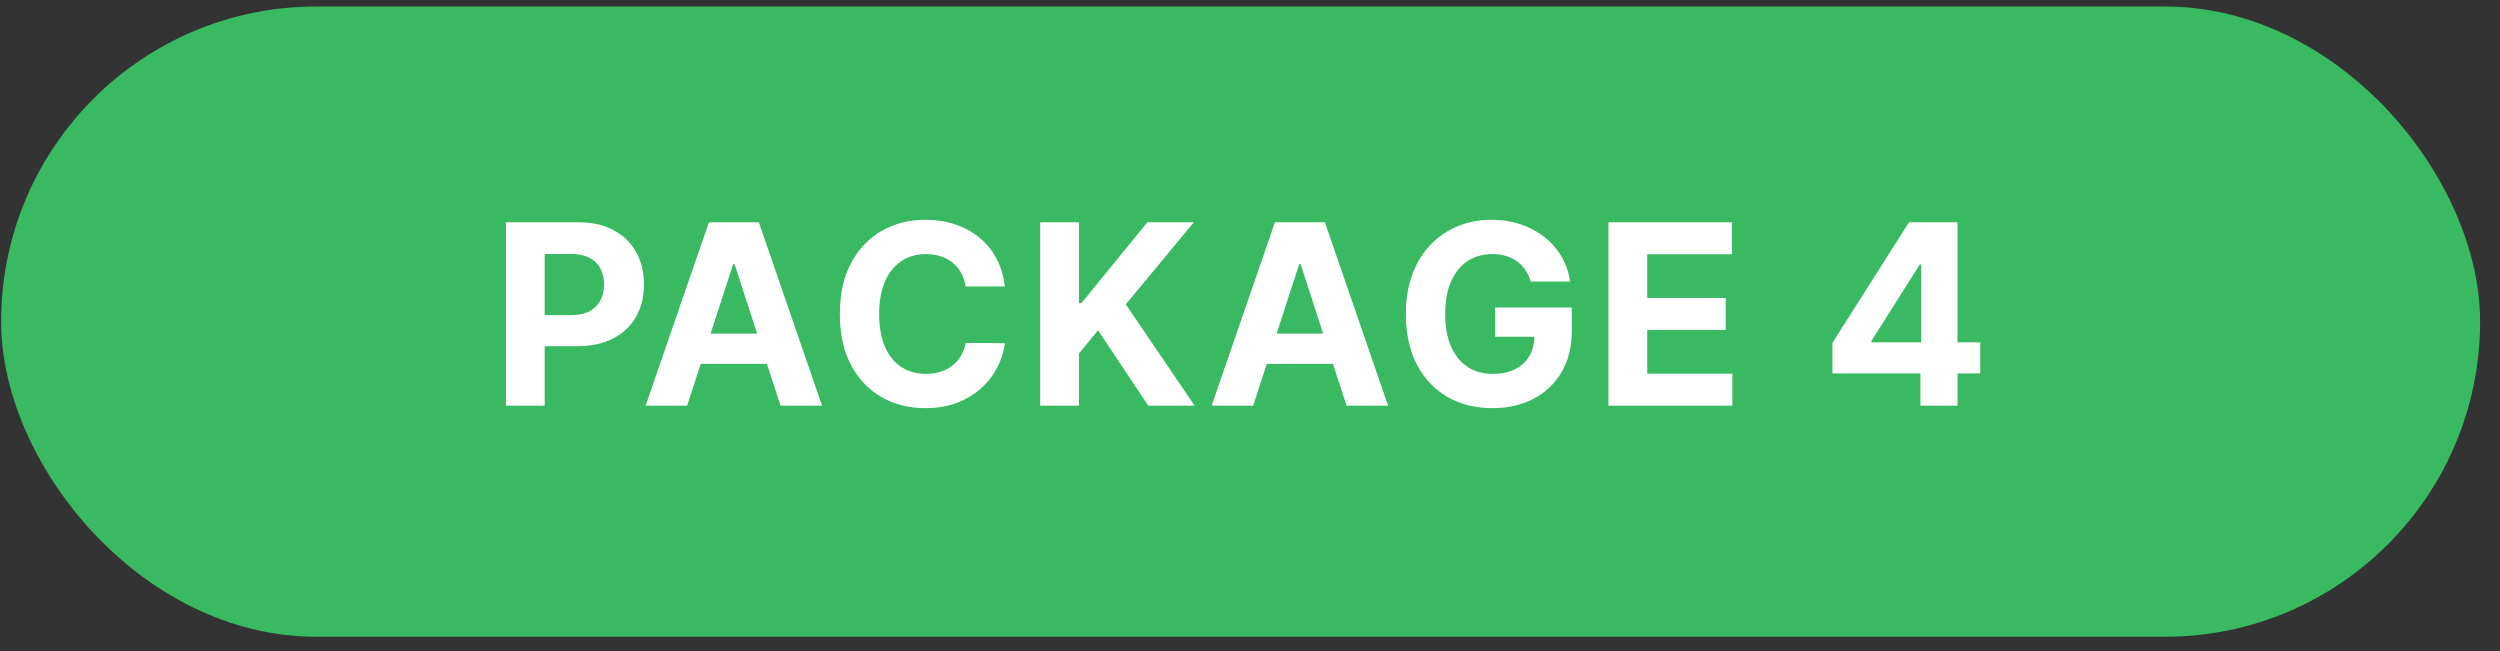
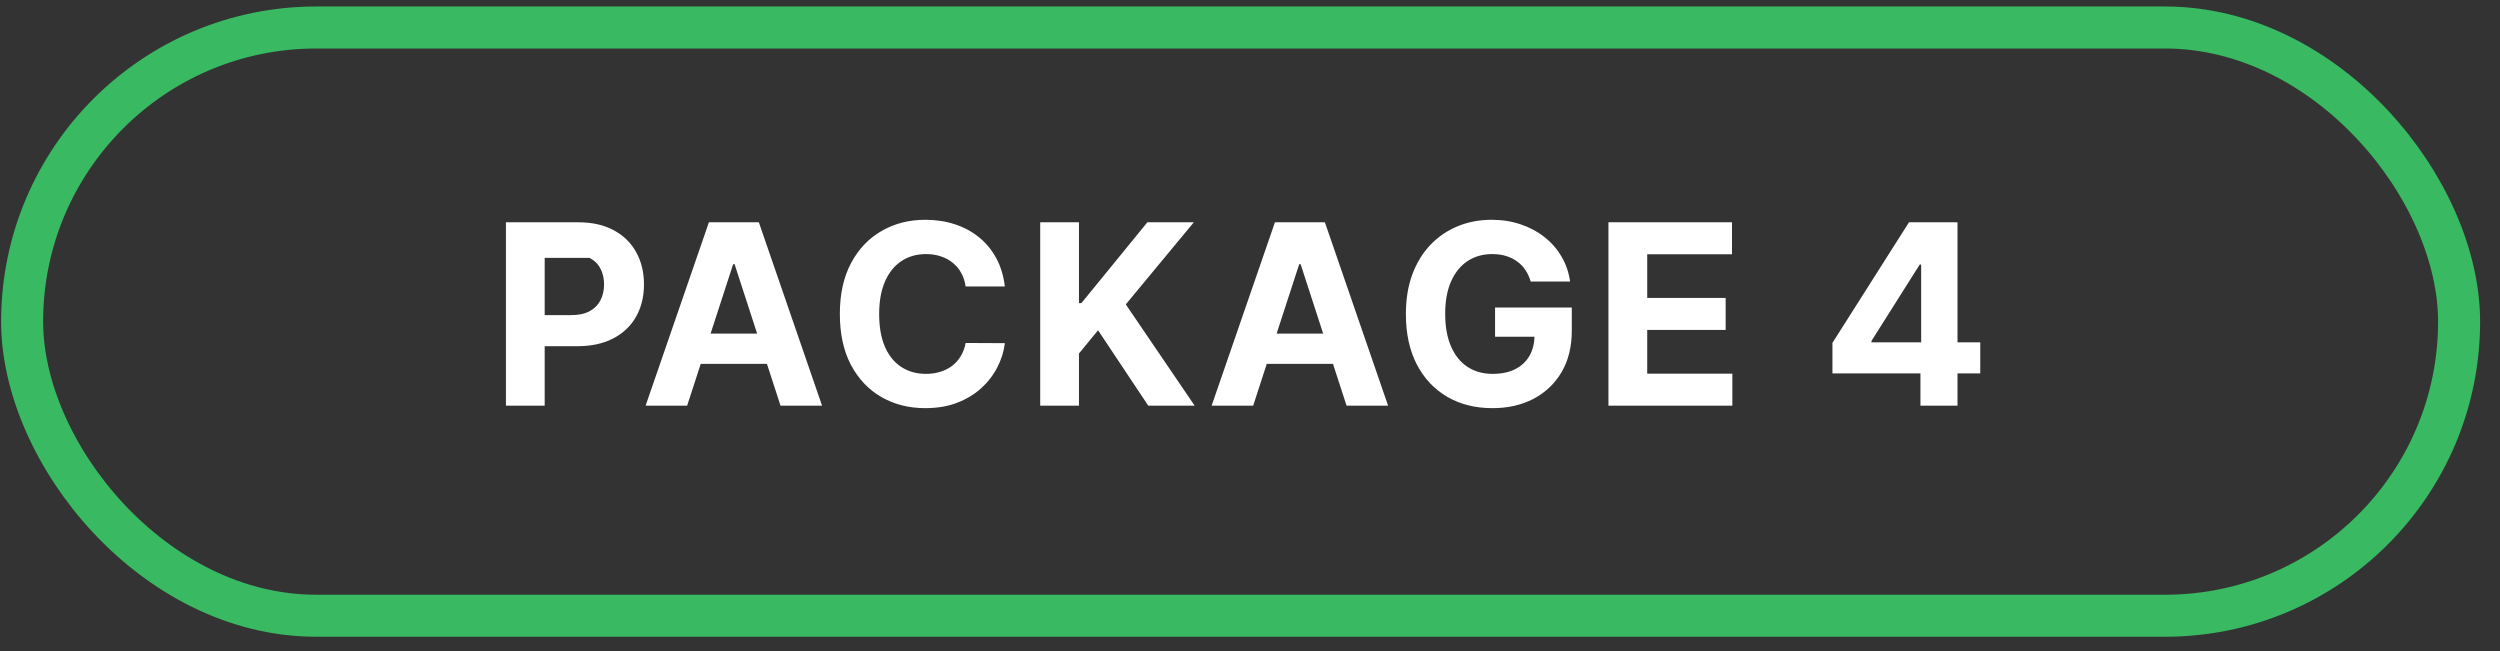
<svg xmlns="http://www.w3.org/2000/svg" width="119" height="31" viewBox="0 0 119 31" fill="none">
  <rect x="0" y="0" width="119" height="31" fill="#333333" stroke="none" />
-   <rect x="1.053" y="1.309" width="116" height="28" rx="14" fill="#38B962" />
  <rect x="1.053" y="1.309" width="116" height="28" rx="14" stroke="#38B962" stroke-width="2" />
-   <path d="M24.082 19.309V10.581H27.525C28.187 10.581 28.751 10.708 29.217 10.961C29.683 11.211 30.038 11.559 30.282 12.005C30.53 12.448 30.653 12.959 30.653 13.539C30.653 14.118 30.528 14.63 30.278 15.073C30.028 15.516 29.666 15.861 29.192 16.108C28.72 16.355 28.149 16.479 27.479 16.479H25.284V15H27.18C27.535 15 27.828 14.939 28.058 14.817C28.291 14.692 28.464 14.52 28.578 14.302C28.694 14.08 28.753 13.826 28.753 13.539C28.753 13.249 28.694 12.996 28.578 12.78C28.464 12.561 28.291 12.392 28.058 12.273C27.825 12.151 27.53 12.09 27.172 12.09H25.927V19.309H24.082ZM32.708 19.309H30.731L33.744 10.581H36.121L39.13 19.309H37.153L34.967 12.576H34.898L32.708 19.309ZM32.585 15.878H37.255V17.319H32.585V15.878ZM47.831 13.637H45.964C45.93 13.395 45.86 13.181 45.755 12.993C45.65 12.803 45.515 12.641 45.35 12.508C45.186 12.374 44.995 12.272 44.779 12.201C44.566 12.13 44.335 12.094 44.085 12.094C43.633 12.094 43.24 12.206 42.904 12.431C42.569 12.652 42.309 12.976 42.125 13.402C41.94 13.826 41.848 14.34 41.848 14.945C41.848 15.567 41.94 16.09 42.125 16.513C42.312 16.936 42.574 17.256 42.909 17.472C43.244 17.688 43.632 17.796 44.072 17.796C44.319 17.796 44.548 17.763 44.758 17.698C44.971 17.633 45.16 17.537 45.325 17.412C45.49 17.284 45.626 17.13 45.734 16.948C45.845 16.766 45.922 16.559 45.964 16.326L47.831 16.334C47.782 16.735 47.662 17.121 47.468 17.493C47.278 17.863 47.021 18.194 46.697 18.486C46.376 18.776 45.992 19.006 45.547 19.177C45.103 19.344 44.602 19.428 44.042 19.428C43.264 19.428 42.568 19.252 41.954 18.899C41.343 18.547 40.86 18.037 40.505 17.37C40.153 16.702 39.977 15.894 39.977 14.945C39.977 13.993 40.156 13.184 40.514 12.516C40.872 11.848 41.358 11.34 41.971 10.99C42.585 10.638 43.275 10.462 44.042 10.462C44.548 10.462 45.017 10.533 45.449 10.675C45.883 10.817 46.268 11.024 46.603 11.297C46.939 11.567 47.211 11.898 47.422 12.29C47.635 12.682 47.771 13.131 47.831 13.637ZM49.514 19.309V10.581H51.359V14.429H51.474L54.615 10.581H56.826L53.588 14.489L56.865 19.309H54.657L52.267 15.72L51.359 16.828V19.309H49.514ZM59.651 19.309H57.674L60.687 10.581H63.065L66.073 19.309H64.096L61.91 12.576H61.842L59.651 19.309ZM59.528 15.878H64.198V17.319H59.528V15.878ZM72.861 13.402C72.801 13.195 72.717 13.012 72.609 12.853C72.501 12.691 72.369 12.554 72.213 12.444C72.059 12.33 71.883 12.243 71.684 12.184C71.488 12.124 71.271 12.094 71.032 12.094C70.586 12.094 70.194 12.205 69.856 12.427C69.521 12.648 69.26 12.97 69.072 13.394C68.885 13.814 68.791 14.329 68.791 14.936C68.791 15.544 68.883 16.061 69.068 16.488C69.253 16.914 69.514 17.239 69.852 17.463C70.19 17.685 70.589 17.796 71.049 17.796C71.467 17.796 71.824 17.722 72.119 17.574C72.417 17.424 72.645 17.212 72.801 16.939C72.96 16.666 73.04 16.344 73.04 15.972L73.415 16.027H71.165V14.638H74.817V15.738C74.817 16.505 74.655 17.164 74.331 17.715C74.007 18.263 73.561 18.686 72.993 18.985C72.424 19.28 71.774 19.428 71.041 19.428C70.223 19.428 69.504 19.247 68.885 18.887C68.265 18.523 67.782 18.008 67.436 17.34C67.092 16.669 66.92 15.874 66.92 14.954C66.92 14.246 67.022 13.615 67.227 13.061C67.434 12.505 67.724 12.033 68.096 11.647C68.469 11.26 68.902 10.966 69.396 10.765C69.89 10.563 70.426 10.462 71.003 10.462C71.497 10.462 71.957 10.534 72.383 10.679C72.809 10.821 73.187 11.023 73.517 11.284C73.849 11.546 74.121 11.857 74.331 12.218C74.541 12.576 74.676 12.97 74.736 13.402H72.861ZM76.562 19.309V10.581H82.443V12.103H78.408V14.182H82.141V15.704H78.408V17.787H82.46V19.309H76.562ZM87.224 17.774V16.321L90.868 10.581H92.121V12.593H91.379L89.082 16.228V16.296H94.26V17.774H87.224ZM91.413 19.309V17.331L91.447 16.688V10.581H93.177V19.309H91.413Z" fill="white" />
+   <path d="M24.082 19.309V10.581H27.525C28.187 10.581 28.751 10.708 29.217 10.961C29.683 11.211 30.038 11.559 30.282 12.005C30.53 12.448 30.653 12.959 30.653 13.539C30.653 14.118 30.528 14.63 30.278 15.073C30.028 15.516 29.666 15.861 29.192 16.108C28.72 16.355 28.149 16.479 27.479 16.479H25.284V15H27.18C27.535 15 27.828 14.939 28.058 14.817C28.291 14.692 28.464 14.52 28.578 14.302C28.694 14.08 28.753 13.826 28.753 13.539C28.753 13.249 28.694 12.996 28.578 12.78C28.464 12.561 28.291 12.392 28.058 12.273H25.927V19.309H24.082ZM32.708 19.309H30.731L33.744 10.581H36.121L39.13 19.309H37.153L34.967 12.576H34.898L32.708 19.309ZM32.585 15.878H37.255V17.319H32.585V15.878ZM47.831 13.637H45.964C45.93 13.395 45.86 13.181 45.755 12.993C45.65 12.803 45.515 12.641 45.35 12.508C45.186 12.374 44.995 12.272 44.779 12.201C44.566 12.13 44.335 12.094 44.085 12.094C43.633 12.094 43.24 12.206 42.904 12.431C42.569 12.652 42.309 12.976 42.125 13.402C41.94 13.826 41.848 14.34 41.848 14.945C41.848 15.567 41.94 16.09 42.125 16.513C42.312 16.936 42.574 17.256 42.909 17.472C43.244 17.688 43.632 17.796 44.072 17.796C44.319 17.796 44.548 17.763 44.758 17.698C44.971 17.633 45.16 17.537 45.325 17.412C45.49 17.284 45.626 17.13 45.734 16.948C45.845 16.766 45.922 16.559 45.964 16.326L47.831 16.334C47.782 16.735 47.662 17.121 47.468 17.493C47.278 17.863 47.021 18.194 46.697 18.486C46.376 18.776 45.992 19.006 45.547 19.177C45.103 19.344 44.602 19.428 44.042 19.428C43.264 19.428 42.568 19.252 41.954 18.899C41.343 18.547 40.86 18.037 40.505 17.37C40.153 16.702 39.977 15.894 39.977 14.945C39.977 13.993 40.156 13.184 40.514 12.516C40.872 11.848 41.358 11.34 41.971 10.99C42.585 10.638 43.275 10.462 44.042 10.462C44.548 10.462 45.017 10.533 45.449 10.675C45.883 10.817 46.268 11.024 46.603 11.297C46.939 11.567 47.211 11.898 47.422 12.29C47.635 12.682 47.771 13.131 47.831 13.637ZM49.514 19.309V10.581H51.359V14.429H51.474L54.615 10.581H56.826L53.588 14.489L56.865 19.309H54.657L52.267 15.72L51.359 16.828V19.309H49.514ZM59.651 19.309H57.674L60.687 10.581H63.065L66.073 19.309H64.096L61.91 12.576H61.842L59.651 19.309ZM59.528 15.878H64.198V17.319H59.528V15.878ZM72.861 13.402C72.801 13.195 72.717 13.012 72.609 12.853C72.501 12.691 72.369 12.554 72.213 12.444C72.059 12.33 71.883 12.243 71.684 12.184C71.488 12.124 71.271 12.094 71.032 12.094C70.586 12.094 70.194 12.205 69.856 12.427C69.521 12.648 69.26 12.97 69.072 13.394C68.885 13.814 68.791 14.329 68.791 14.936C68.791 15.544 68.883 16.061 69.068 16.488C69.253 16.914 69.514 17.239 69.852 17.463C70.19 17.685 70.589 17.796 71.049 17.796C71.467 17.796 71.824 17.722 72.119 17.574C72.417 17.424 72.645 17.212 72.801 16.939C72.96 16.666 73.04 16.344 73.04 15.972L73.415 16.027H71.165V14.638H74.817V15.738C74.817 16.505 74.655 17.164 74.331 17.715C74.007 18.263 73.561 18.686 72.993 18.985C72.424 19.28 71.774 19.428 71.041 19.428C70.223 19.428 69.504 19.247 68.885 18.887C68.265 18.523 67.782 18.008 67.436 17.34C67.092 16.669 66.92 15.874 66.92 14.954C66.92 14.246 67.022 13.615 67.227 13.061C67.434 12.505 67.724 12.033 68.096 11.647C68.469 11.26 68.902 10.966 69.396 10.765C69.89 10.563 70.426 10.462 71.003 10.462C71.497 10.462 71.957 10.534 72.383 10.679C72.809 10.821 73.187 11.023 73.517 11.284C73.849 11.546 74.121 11.857 74.331 12.218C74.541 12.576 74.676 12.97 74.736 13.402H72.861ZM76.562 19.309V10.581H82.443V12.103H78.408V14.182H82.141V15.704H78.408V17.787H82.46V19.309H76.562ZM87.224 17.774V16.321L90.868 10.581H92.121V12.593H91.379L89.082 16.228V16.296H94.26V17.774H87.224ZM91.413 19.309V17.331L91.447 16.688V10.581H93.177V19.309H91.413Z" fill="white" />
</svg>